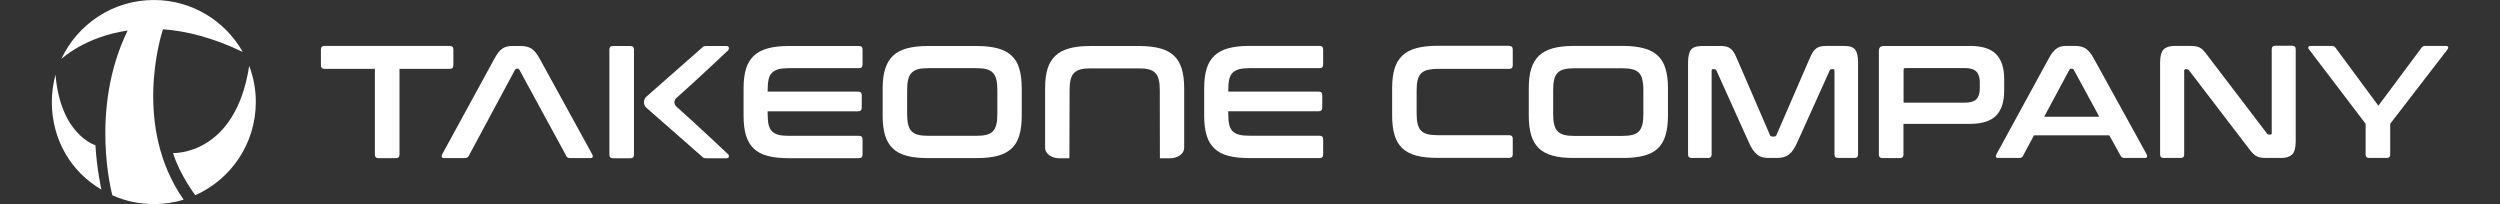
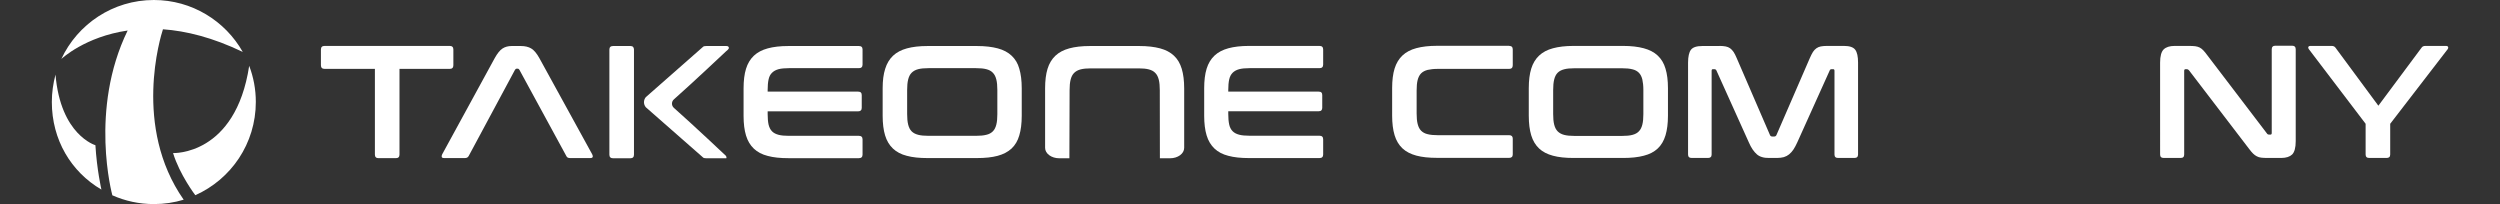
<svg xmlns="http://www.w3.org/2000/svg" version="1.1" id="레이어_1" x="0px" y="0px" viewBox="0 0 245 20" style="enable-background:new 0 0 245 20;" xml:space="preserve">
  <rect x="0" y="0" width="245" height="20" fill="#333333" stroke="none" />
  <style type="text/css">
	.st0{fill:#FFFFFF;}
</style>
  <g>
    <g>
      <g>
        <g>
          <path class="st0" d="M52.86,5.7c-0.26-0.47-0.53-0.79-0.8-0.95c-0.27-0.16-0.61-0.24-1-0.24h-0.93c-0.33,0-0.63,0.08-0.88,0.24      c-0.25,0.16-0.51,0.48-0.77,0.95l-5.15,9.43c-0.05,0.11-0.06,0.19-0.04,0.26c0.03,0.07,0.11,0.1,0.24,0.1h2.04      c0.17,0,0.29-0.07,0.36-0.2l4.54-8.45c0.04-0.07,0.1-0.11,0.17-0.11h0.09c0.07,0,0.13,0.04,0.17,0.11l4.6,8.45      c0.06,0.14,0.18,0.2,0.36,0.2h1.99c0.13,0,0.2-0.03,0.23-0.1c0.03-0.07,0.01-0.15-0.04-0.26L52.86,5.7z" />
          <path class="st0" d="M44.43,6.39V4.85c0-0.23-0.12-0.35-0.36-0.35H31.81c-0.24,0-0.36,0.12-0.36,0.35v1.54      c0,0.24,0.12,0.36,0.36,0.36h4.93v8.4c0,0.23,0.12,0.35,0.35,0.35h1.71c0.23,0,0.35-0.12,0.35-0.35v-8.4h4.93      C44.31,6.75,44.43,6.63,44.43,6.39z" />
-           <path class="st0" d="M71.42,4.64c-0.03-0.09-0.11-0.13-0.24-0.13h-1.95c-0.15,0-0.25,0.02-0.3,0.05      c-0.03,0.02-0.06,0.05-0.09,0.08l-5.55,4.88c-0.24,0.29-0.24,0.7,0,0.99l5.55,4.87c0.03,0.03,0.06,0.06,0.09,0.08      c0.05,0.03,0.15,0.05,0.3,0.05h1.95c0.14,0,0.22-0.05,0.24-0.13c0.03-0.09,0.01-0.17-0.04-0.24c0,0-3.19-3.01-5.1-4.7      c-0.25-0.22-0.25-0.61,0-0.83c1.91-1.69,5.1-4.7,5.1-4.7C71.43,4.81,71.45,4.73,71.42,4.64z" />
+           <path class="st0" d="M71.42,4.64c-0.03-0.09-0.11-0.13-0.24-0.13h-1.95c-0.15,0-0.25,0.02-0.3,0.05      c-0.03,0.02-0.06,0.05-0.09,0.08l-5.55,4.88c-0.24,0.29-0.24,0.7,0,0.99l5.55,4.87c0.03,0.03,0.06,0.06,0.09,0.08      c0.05,0.03,0.15,0.05,0.3,0.05h1.95c0.03-0.09,0.01-0.17-0.04-0.24c0,0-3.19-3.01-5.1-4.7      c-0.25-0.22-0.25-0.61,0-0.83c1.91-1.69,5.1-4.7,5.1-4.7C71.43,4.81,71.45,4.73,71.42,4.64z" />
          <path class="st0" d="M61.78,4.51h-1.7c-0.24,0-0.36,0.12-0.36,0.35v10.3c0,0.23,0.12,0.35,0.36,0.35h1.7      c0.23,0,0.35-0.12,0.35-0.35V4.85C62.12,4.62,62.01,4.51,61.78,4.51z" />
          <path class="st0" d="M84.17,4.51h-6.91c-0.8,0-1.47,0.08-2.02,0.23c-0.55,0.15-1.01,0.39-1.36,0.72      c-0.35,0.33-0.61,0.76-0.77,1.28c-0.16,0.52-0.24,1.16-0.24,1.92v2.7c0,0.75,0.08,1.39,0.24,1.92c0.16,0.53,0.42,0.96,0.77,1.29      c0.35,0.33,0.8,0.57,1.36,0.71c0.55,0.15,1.23,0.22,2.02,0.22h6.91c0.24,0,0.36-0.12,0.36-0.35v-1.49      c0-0.23-0.12-0.35-0.36-0.35h-6.86c-0.41,0-0.75-0.03-1.01-0.1c-0.27-0.07-0.48-0.18-0.64-0.34c-0.16-0.16-0.27-0.38-0.34-0.66      c-0.06-0.28-0.09-0.62-0.09-1.03v-0.27h8.87c0.23,0,0.35-0.12,0.35-0.34V9.32c0-0.23-0.12-0.34-0.35-0.34h-8.87V8.82      c0-0.41,0.03-0.75,0.09-1.03c0.06-0.28,0.17-0.5,0.34-0.66c0.16-0.16,0.38-0.28,0.64-0.35c0.27-0.07,0.61-0.1,1.01-0.1h6.86      c0.24,0,0.36-0.12,0.36-0.35V4.85C84.53,4.62,84.41,4.51,84.17,4.51z" />
          <path class="st0" d="M99.14,5.46c-0.35-0.33-0.8-0.57-1.36-0.72c-0.56-0.15-1.24-0.23-2.03-0.23h-4.85      c-0.8,0-1.47,0.08-2.02,0.23c-0.55,0.15-1.01,0.39-1.36,0.72c-0.35,0.33-0.61,0.76-0.77,1.28C86.58,7.26,86.5,7.9,86.5,8.65v2.7      c0,0.75,0.08,1.39,0.24,1.92c0.16,0.53,0.42,0.96,0.77,1.29c0.35,0.33,0.8,0.57,1.36,0.71c0.55,0.15,1.23,0.22,2.02,0.22h4.85      c0.8,0,1.47-0.07,2.03-0.22c0.56-0.15,1.01-0.39,1.36-0.71c0.35-0.33,0.61-0.76,0.76-1.29c0.16-0.53,0.24-1.17,0.24-1.92v-2.7      c0-0.75-0.08-1.39-0.24-1.92C99.75,6.21,99.49,5.79,99.14,5.46z M97.74,11.18c0,0.41-0.03,0.75-0.1,1.03      c-0.07,0.28-0.18,0.5-0.34,0.66c-0.16,0.16-0.37,0.28-0.64,0.34c-0.27,0.07-0.6,0.1-1.01,0.1h-4.66c-0.41,0-0.75-0.03-1.01-0.1      c-0.27-0.07-0.48-0.18-0.64-0.34c-0.16-0.16-0.27-0.38-0.34-0.66c-0.07-0.28-0.1-0.62-0.1-1.03V8.82c0-0.41,0.03-0.75,0.1-1.03      c0.07-0.28,0.18-0.5,0.34-0.66c0.16-0.16,0.37-0.28,0.64-0.35c0.27-0.07,0.6-0.1,1.01-0.1h4.66c0.41,0,0.75,0.03,1.01,0.1      c0.27,0.07,0.48,0.18,0.64,0.35c0.16,0.16,0.27,0.38,0.34,0.66c0.07,0.28,0.1,0.62,0.1,1.03V11.18z" />
          <path class="st0" d="M115.05,5.46c-0.35-0.33-0.8-0.57-1.36-0.72c-0.56-0.15-1.24-0.23-2.03-0.23h-4.85      c-0.8,0-1.47,0.08-2.02,0.23c-0.55,0.15-1.01,0.39-1.36,0.72c-0.35,0.33-0.61,0.76-0.77,1.28c-0.16,0.52-0.24,1.16-0.24,1.92      v0.43c0,0,0,0,0,0v5.4c0,0.56,0.62,1.02,1.38,1.02h0.01h0.7h0.29l0.02-6.67c0-0.41,0.03-0.75,0.1-1.03      c0.07-0.28,0.18-0.5,0.34-0.66c0.16-0.16,0.37-0.28,0.64-0.35c0.27-0.07,0.6-0.1,1.01-0.1h4.66c0.41,0,0.75,0.03,1.01,0.1      c0.27,0.07,0.48,0.18,0.64,0.35c0.16,0.16,0.27,0.38,0.34,0.66c0.07,0.28,0.1,0.62,0.1,1.03l0.01,6.67h0.29h0.7h0.01      c0.76,0,1.38-0.45,1.38-1.02v-3.13c0,0,0,0,0,0v-2.7c0-0.75-0.08-1.39-0.24-1.92C115.65,6.21,115.4,5.79,115.05,5.46z" />
          <path class="st0" d="M120.46,7.79c0.06-0.28,0.18-0.5,0.34-0.66c0.16-0.16,0.38-0.28,0.64-0.35c0.27-0.07,0.6-0.1,1.01-0.1h6.86      c0.24,0,0.36-0.12,0.36-0.35V4.85c0-0.23-0.12-0.35-0.36-0.35h-6.91c-0.8,0-1.47,0.08-2.02,0.23c-0.55,0.15-1.01,0.39-1.36,0.72      c-0.35,0.33-0.61,0.76-0.77,1.28c-0.16,0.52-0.24,1.16-0.24,1.92v2.7c0,0.75,0.08,1.39,0.24,1.92c0.16,0.53,0.42,0.96,0.77,1.29      c0.35,0.33,0.8,0.57,1.36,0.71c0.55,0.15,1.23,0.22,2.02,0.22h6.91c0.24,0,0.36-0.12,0.36-0.35v-1.49      c0-0.23-0.12-0.35-0.36-0.35h-6.86c-0.41,0-0.75-0.03-1.01-0.1c-0.27-0.07-0.48-0.18-0.64-0.34c-0.16-0.16-0.28-0.38-0.34-0.66      c-0.06-0.28-0.09-0.62-0.09-1.03v-0.27h8.87c0.23,0,0.34-0.12,0.34-0.34V9.32c0-0.23-0.11-0.34-0.34-0.34h-8.87V8.82      C120.37,8.41,120.4,8.07,120.46,7.79z" />
        </g>
      </g>
      <g>
        <path class="st0" d="M15.97,2.87c2.26,0.16,4.87,0.8,7.82,2.22C22.07,2.05,18.81,0,15.08,0C11.06,0,7.6,2.37,6.01,5.78     c0.06-0.05,2.33-2.18,6.5-2.79C8.72,10.75,11,19.1,11.01,19.14c1.24,0.55,2.62,0.86,4.07,0.86c1.02,0,2-0.15,2.92-0.43     C13,12.44,15.74,3.56,15.97,2.87z" />
        <path class="st0" d="M5.44,7.31C5.21,8.17,5.08,9.07,5.08,10c0,3.69,1.88,6.84,4.86,8.58c-0.01-0.02-0.45-1.99-0.59-4.35     C9.35,14.23,5.93,13.24,5.44,7.31z" />
        <path class="st0" d="M16.96,15c0.65,2.12,2.17,4.12,2.18,4.13c3.5-1.56,5.93-5.06,5.93-9.14c0-1.25-0.23-2.44-0.65-3.54     C23.08,15.27,16.96,15,16.96,15z" />
      </g>
    </g>
    <g>
      <path class="st0" d="M147.91,4.5c0.23,0,0.34,0.12,0.34,0.35v1.54c0,0.24-0.12,0.36-0.34,0.36h-6.99c-0.41,0-0.75,0.04-1.01,0.1    c-0.27,0.07-0.48,0.18-0.64,0.34c-0.16,0.16-0.27,0.38-0.34,0.65c-0.07,0.27-0.1,0.62-0.1,1.04v2.23c0,0.42,0.03,0.77,0.1,1.04    c0.07,0.28,0.18,0.5,0.34,0.66c0.16,0.16,0.37,0.28,0.64,0.34c0.27,0.07,0.6,0.1,1.01,0.1h6.99c0.23,0,0.34,0.12,0.34,0.34v1.54    c0,0.23-0.12,0.34-0.34,0.34h-7.08c-0.8,0-1.47-0.07-2.03-0.22c-0.55-0.15-1.01-0.38-1.36-0.71c-0.35-0.33-0.61-0.76-0.77-1.29    c-0.16-0.53-0.24-1.17-0.24-1.92v-2.7c0-0.75,0.08-1.39,0.24-1.91c0.16-0.52,0.42-0.95,0.77-1.28c0.35-0.33,0.8-0.57,1.36-0.72    c0.56-0.15,1.23-0.23,2.03-0.23H147.91z" />
      <path class="st0" d="M159.06,4.5c0.8,0,1.47,0.08,2.03,0.23c0.56,0.15,1.02,0.39,1.37,0.72c0.35,0.33,0.61,0.76,0.76,1.28    c0.16,0.52,0.24,1.16,0.24,1.91v2.7c0,0.75-0.08,1.39-0.24,1.92c-0.16,0.53-0.41,0.96-0.76,1.29c-0.35,0.33-0.81,0.57-1.37,0.71    c-0.56,0.15-1.24,0.22-2.03,0.22h-4.85c-0.8,0-1.47-0.07-2.02-0.22c-0.56-0.15-1.01-0.38-1.36-0.71    c-0.35-0.33-0.61-0.76-0.77-1.29c-0.16-0.53-0.24-1.17-0.24-1.92v-2.7c0-0.75,0.08-1.39,0.24-1.91c0.16-0.52,0.42-0.95,0.77-1.28    c0.35-0.33,0.8-0.57,1.36-0.72c0.55-0.15,1.23-0.23,2.02-0.23H159.06z M152.21,11.18c0,0.41,0.03,0.75,0.1,1.03    c0.07,0.28,0.18,0.5,0.34,0.66c0.16,0.16,0.37,0.28,0.64,0.35c0.27,0.07,0.6,0.1,1.01,0.1h4.66c0.41,0,0.75-0.03,1.01-0.1    c0.27-0.07,0.48-0.18,0.64-0.35c0.16-0.16,0.27-0.38,0.34-0.66c0.07-0.28,0.1-0.62,0.1-1.03V8.82c0-0.41-0.04-0.75-0.1-1.03    c-0.07-0.28-0.18-0.5-0.34-0.66c-0.16-0.16-0.37-0.28-0.64-0.34c-0.27-0.07-0.6-0.1-1.01-0.1h-4.66c-0.41,0-0.75,0.03-1.01,0.1    c-0.27,0.07-0.48,0.18-0.64,0.34c-0.16,0.16-0.27,0.38-0.34,0.66c-0.07,0.28-0.1,0.62-0.1,1.03V11.18z" />
      <path class="st0" d="M168.51,4.5c0.23,0,0.43,0.02,0.6,0.05c0.17,0.03,0.31,0.09,0.44,0.18c0.12,0.09,0.24,0.21,0.34,0.36    c0.1,0.15,0.2,0.35,0.31,0.61l3.26,7.54c0.04,0.09,0.12,0.14,0.22,0.14h0.19c0.1,0,0.18-0.05,0.22-0.14l3.27-7.54    c0.11-0.25,0.21-0.45,0.31-0.61c0.1-0.15,0.21-0.27,0.34-0.36c0.13-0.09,0.27-0.15,0.43-0.18c0.16-0.03,0.36-0.05,0.59-0.05h1.68    c0.54,0,0.91,0.12,1.1,0.37c0.19,0.25,0.28,0.67,0.28,1.26v9.01c0,0.23-0.12,0.34-0.36,0.34h-1.6c-0.23,0-0.35-0.11-0.35-0.34    v-8.2c0-0.11-0.04-0.16-0.13-0.16h-0.14c-0.11,0-0.17,0.04-0.2,0.13l-3.17,7.03c-0.13,0.28-0.25,0.52-0.38,0.71    c-0.13,0.19-0.27,0.35-0.43,0.48c-0.15,0.12-0.32,0.21-0.52,0.27c-0.19,0.05-0.42,0.08-0.68,0.08h-0.75    c-0.26,0-0.49-0.02-0.68-0.08c-0.19-0.05-0.37-0.14-0.52-0.27c-0.15-0.13-0.29-0.29-0.42-0.48c-0.13-0.19-0.26-0.43-0.38-0.71    l-3.17-7.03c-0.03-0.08-0.1-0.13-0.21-0.13h-0.14c-0.08,0-0.12,0.05-0.12,0.16v8.2c0,0.23-0.12,0.34-0.35,0.34h-1.6    c-0.24,0-0.36-0.11-0.36-0.34V6.14c0-0.6,0.1-1.02,0.28-1.26c0.19-0.25,0.56-0.37,1.11-0.37H168.51z" />
-       <path class="st0" d="M193.04,4.5c1.2,0,2.07,0.27,2.59,0.82c0.52,0.54,0.78,1.35,0.78,2.42V8.9c0,1.07-0.26,1.87-0.78,2.42    c-0.52,0.54-1.39,0.82-2.59,0.82h-6.5v3.01c0,0.23-0.12,0.34-0.35,0.34h-1.7c-0.24,0-0.36-0.11-0.36-0.34V4.98    c0-0.31,0.16-0.47,0.47-0.47H193.04z M186.55,10.06h6.01c0.53,0,0.91-0.12,1.13-0.34c0.22-0.23,0.33-0.58,0.33-1.05v-0.6    c0-0.47-0.11-0.82-0.33-1.05c-0.22-0.23-0.6-0.35-1.13-0.35h-5.81c-0.14,0-0.2,0.06-0.2,0.19V10.06z" />
-       <path class="st0" d="M203.37,4.5c0.4,0,0.73,0.08,1,0.24c0.27,0.16,0.54,0.48,0.8,0.95l5.2,9.43c0.05,0.11,0.07,0.19,0.04,0.26    c-0.03,0.07-0.1,0.1-0.23,0.1h-1.99c-0.18,0-0.3-0.07-0.36-0.2l-1.12-2.02h-7.38l-1.08,2.02c-0.07,0.14-0.19,0.2-0.36,0.2h-2.04    c-0.14,0-0.22-0.03-0.24-0.1c-0.03-0.07-0.01-0.16,0.04-0.26l5.15-9.43c0.26-0.47,0.52-0.79,0.77-0.95    c0.25-0.16,0.54-0.24,0.88-0.24H203.37z M200.33,11.44h5.4l-2.5-4.6c-0.04-0.07-0.1-0.11-0.17-0.11h-0.09    c-0.07,0-0.13,0.04-0.17,0.11L200.33,11.44z" />
      <path class="st0" d="M214.5,4.5c0.25,0,0.46,0.01,0.63,0.03c0.17,0.02,0.32,0.07,0.44,0.13c0.13,0.07,0.25,0.16,0.36,0.28    c0.11,0.12,0.25,0.28,0.39,0.48l5.84,7.66c0.04,0.07,0.11,0.11,0.21,0.11h0.14c0.08,0,0.12-0.05,0.12-0.16v-8.2    c0-0.23,0.12-0.35,0.35-0.35h1.65c0.23,0,0.35,0.12,0.35,0.35v9.01c0,0.64-0.12,1.07-0.35,1.3c-0.23,0.22-0.59,0.34-1.07,0.34    h-1.35c-0.24,0-0.44-0.01-0.61-0.03c-0.16-0.02-0.31-0.06-0.43-0.13c-0.12-0.06-0.25-0.15-0.37-0.27    c-0.12-0.12-0.26-0.28-0.42-0.5l-5.86-7.66c-0.06-0.07-0.13-0.11-0.2-0.11h-0.14c-0.08,0-0.13,0.05-0.13,0.16v8.2    c0,0.23-0.11,0.34-0.35,0.34h-1.65c-0.24,0-0.36-0.11-0.36-0.34V6.14c0-0.64,0.12-1.07,0.35-1.3c0.23-0.22,0.58-0.34,1.07-0.34    H214.5z" />
      <path class="st0" d="M228.51,4.5c0.17,0,0.29,0.06,0.38,0.19l4.19,5.67l4.22-5.67c0.08-0.13,0.21-0.19,0.38-0.19h2.06    c0.08,0,0.14,0.03,0.17,0.1c0.03,0.07,0.02,0.14-0.03,0.21l-5.64,7.32v3.01c0,0.23-0.12,0.34-0.35,0.34h-1.7    c-0.24,0-0.36-0.11-0.36-0.34v-3.01l-5.57-7.32c-0.05-0.07-0.07-0.14-0.04-0.21c0.03-0.07,0.09-0.1,0.18-0.1H228.51z" />
    </g>
  </g>
</svg>